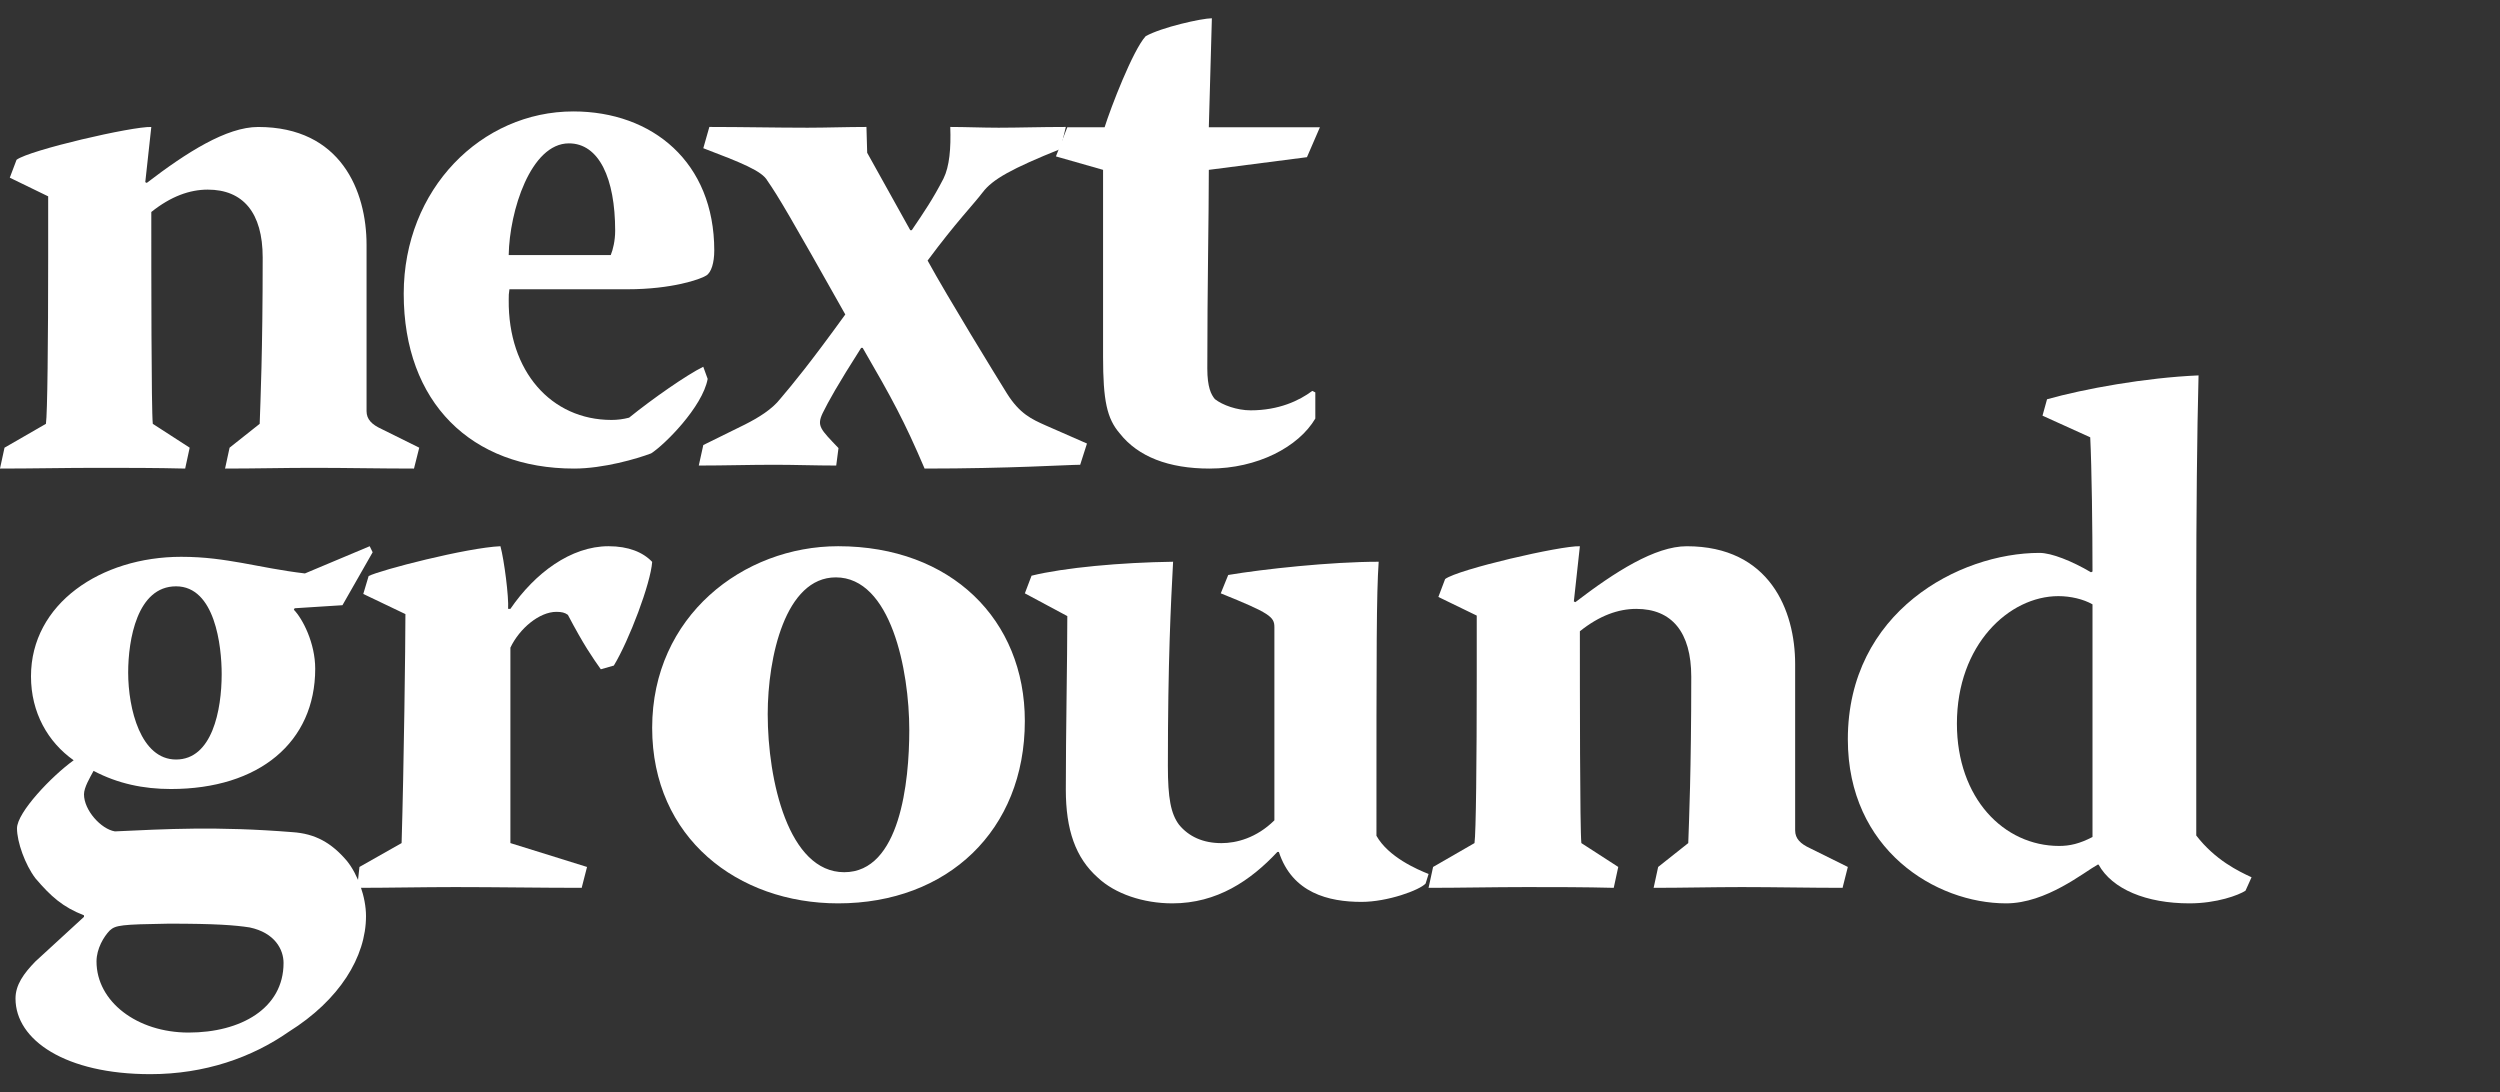
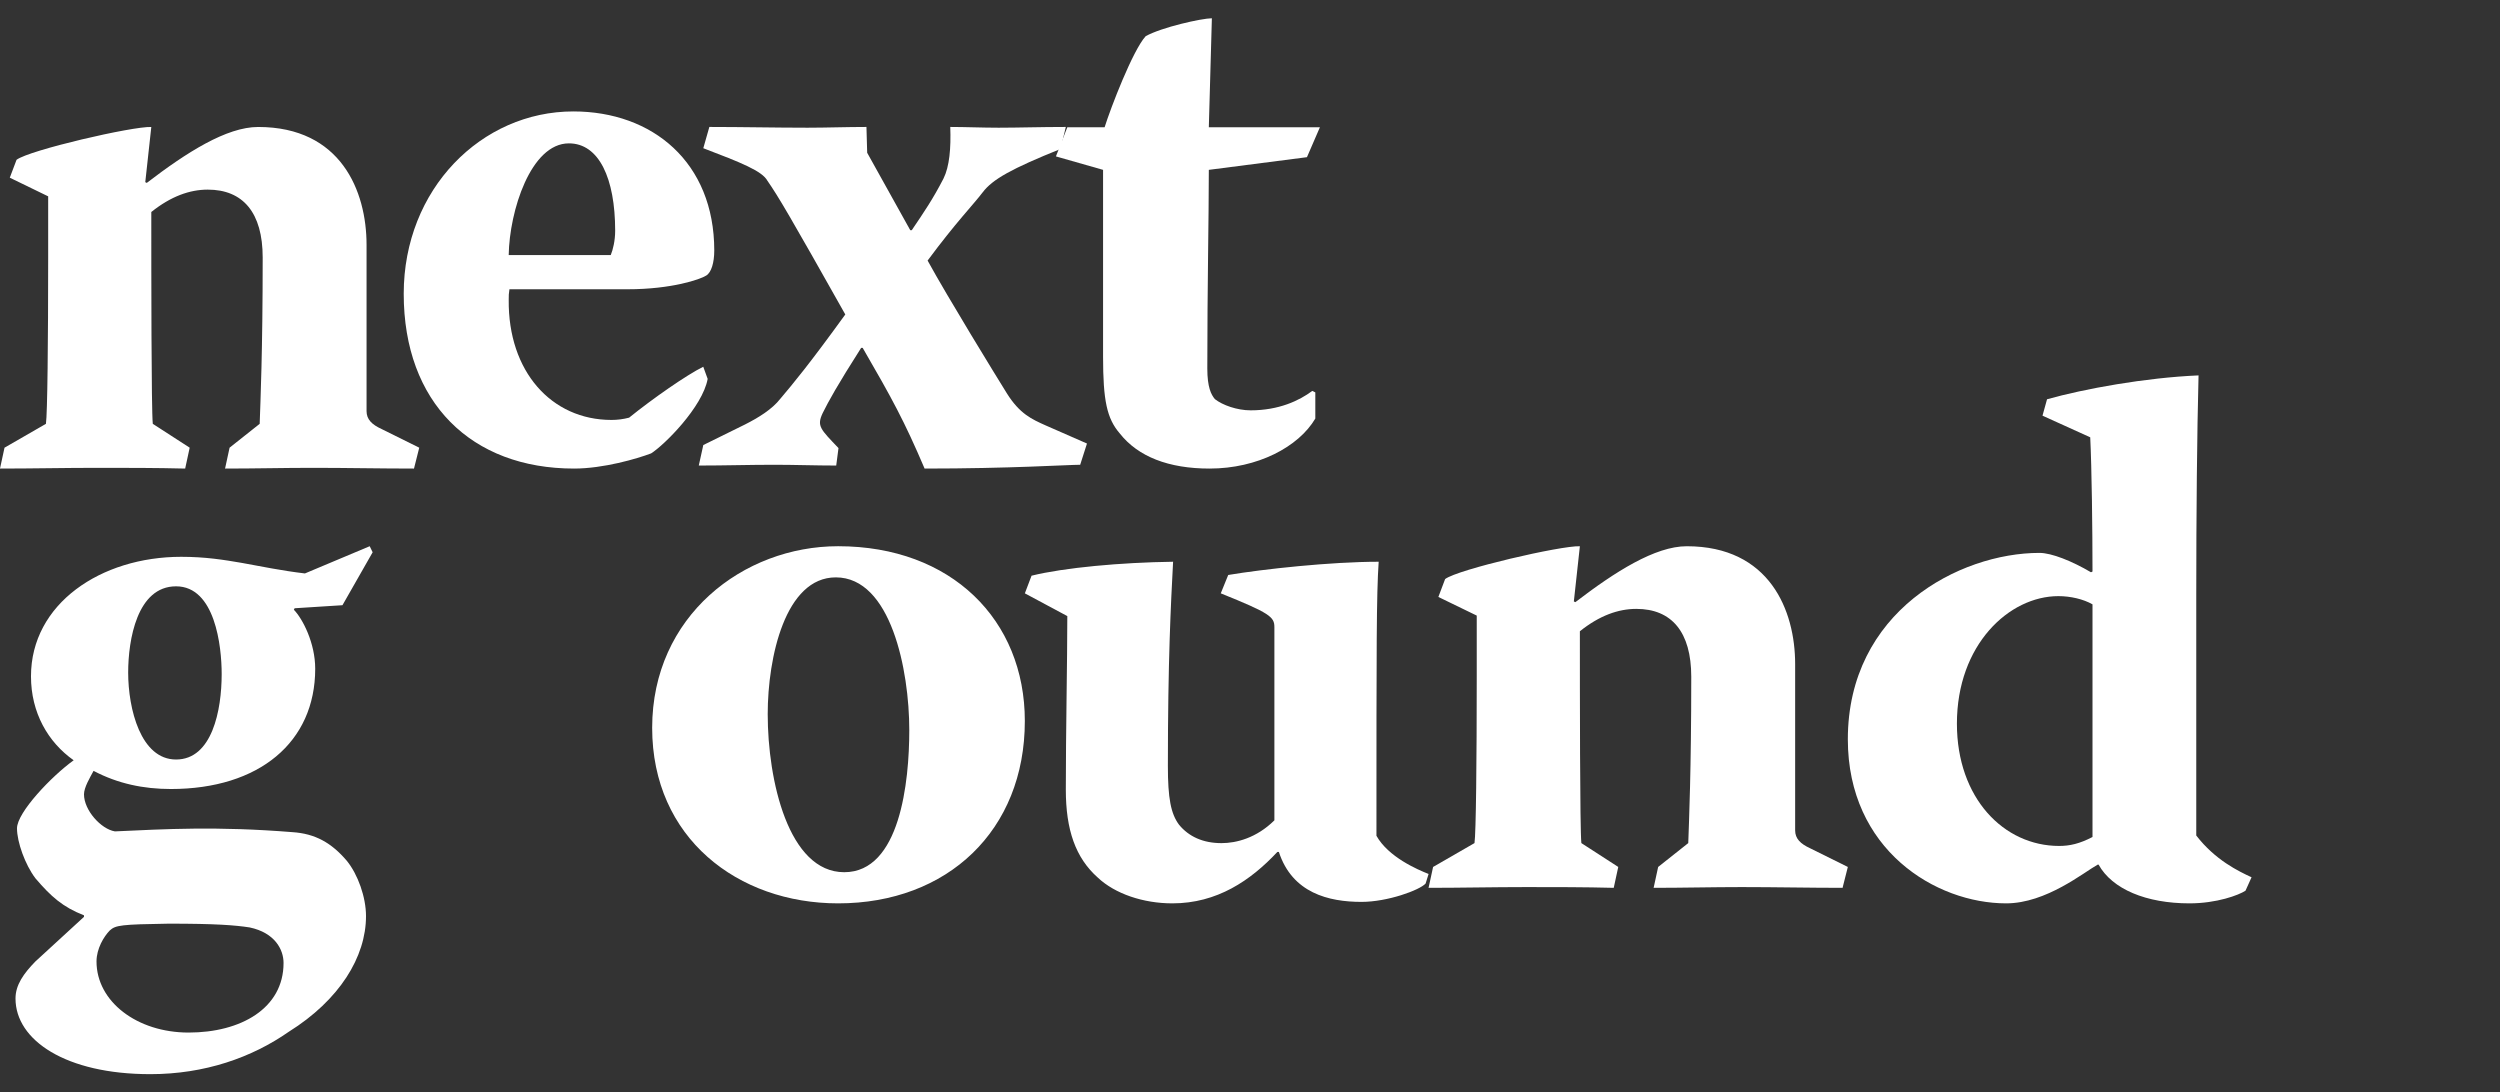
<svg xmlns="http://www.w3.org/2000/svg" width="119" height="52" viewBox="0 0 119 52" fill="none">
  <rect x="0" y="0" width="119" height="52" fill="#333333" stroke="none" />
  <path fill-rule="evenodd" clip-rule="evenodd" d="M29.072 12.14C29.177 11.887 29.282 11.454 29.282 10.983C29.282 8.487 28.512 6.824 27.08 6.824C25.263 6.824 24.249 10.043 24.214 12.14H29.072ZM24.249 13.769C24.215 13.985 24.215 14.058 24.215 14.274C24.18 17.675 26.241 19.989 29.107 19.989C29.386 19.989 29.666 19.954 29.945 19.881C31.064 18.977 32.671 17.855 33.475 17.457L33.685 18.036C33.44 19.375 31.623 21.183 30.994 21.581C30.33 21.834 28.722 22.304 27.325 22.304C22.432 22.304 19.217 19.158 19.217 13.985C19.217 8.994 22.921 5.304 27.29 5.304C31.064 5.304 33.999 7.728 33.999 11.924C33.999 12.502 33.859 12.972 33.615 13.117C33.335 13.298 31.973 13.769 29.875 13.769H24.249Z" fill="white" />
  <path fill-rule="evenodd" clip-rule="evenodd" d="M43.328 10.957H43.4C44.011 10.054 44.406 9.476 44.91 8.5C45.197 7.922 45.269 7.055 45.233 6.043C45.952 6.043 46.743 6.079 47.534 6.079C48.504 6.079 49.511 6.043 50.733 6.043L50.481 7.091C48.145 8.031 47.246 8.536 46.779 9.151C46.311 9.765 45.521 10.56 44.154 12.403C45.125 14.174 47.39 17.86 47.929 18.727C48.54 19.702 49.116 19.955 49.763 20.245L51.74 21.112L51.417 22.123C50.841 22.123 48.073 22.304 44.011 22.304C43.04 20.028 42.465 18.98 41.063 16.558H40.991C39.84 18.366 39.445 19.088 39.158 19.666C38.87 20.28 39.05 20.425 39.912 21.329L39.804 22.16C38.834 22.16 37.827 22.123 36.857 22.123C35.67 22.123 34.484 22.16 33.262 22.16L33.477 21.184L35.455 20.209C36.101 19.883 36.749 19.486 37.144 18.98C37.755 18.257 38.51 17.354 40.236 14.969C37.612 10.307 37.036 9.331 36.533 8.609C36.281 8.139 35.275 7.741 33.477 7.055L33.765 6.043C35.347 6.043 36.893 6.079 38.438 6.079C39.373 6.079 40.272 6.043 41.243 6.043L41.278 7.272L43.328 10.957Z" fill="white" />
  <path fill-rule="evenodd" clip-rule="evenodd" d="M6.101 32.013C6.101 33.741 6.697 36.153 8.38 36.153C10.097 36.153 10.552 33.812 10.552 32.085C10.552 30.752 10.237 27.909 8.38 27.909C6.522 27.909 6.101 30.465 6.101 32.013ZM5.225 44.29C4.944 44.578 4.594 45.154 4.594 45.766C4.594 47.674 6.522 49.15 8.976 49.15C11.464 49.15 13.497 47.998 13.497 45.838C13.497 45.19 13.076 44.398 11.885 44.146C11.183 44.038 10.272 43.966 8.029 43.966C5.751 44.002 5.505 44.038 5.225 44.29ZM14.023 28.953L13.988 29.024C14.408 29.457 15.004 30.609 15.004 31.832C15.004 35.325 12.34 37.557 8.134 37.557C6.838 37.557 5.611 37.305 4.454 36.693C4.279 37.017 3.998 37.485 3.998 37.81C3.998 38.565 4.805 39.465 5.47 39.574C7.854 39.465 10.307 39.321 13.918 39.61C15.004 39.682 15.776 40.114 16.511 40.977C17.037 41.626 17.422 42.706 17.422 43.606C17.422 45.55 16.161 47.602 13.743 49.114C11.99 50.338 9.747 51.13 7.153 51.13C3.122 51.13 0.738 49.51 0.738 47.53C0.738 46.882 1.124 46.342 1.685 45.766L3.998 43.642V43.57C2.982 43.174 2.421 42.669 1.685 41.806C1.194 41.158 0.809 40.078 0.809 39.429C0.809 38.673 2.456 36.945 3.507 36.189C2.281 35.325 1.475 33.921 1.475 32.193C1.475 28.736 4.805 26.504 8.625 26.504C9.782 26.504 10.658 26.648 11.499 26.792C12.516 26.972 13.322 27.152 14.514 27.296L17.598 26L17.738 26.288L16.301 28.808L14.023 28.953Z" fill="white" />
-   <path fill-rule="evenodd" clip-rule="evenodd" d="M17.547 27.42C18.094 27.136 22.216 26.071 23.821 26C24.003 26.675 24.223 28.414 24.186 28.982H24.295C25.462 27.278 27.177 26 28.964 26C29.913 26 30.606 26.284 31.044 26.746C30.971 27.775 29.949 30.474 29.219 31.681L28.599 31.858C28.198 31.29 27.797 30.722 27.031 29.267C26.885 29.16 26.739 29.124 26.484 29.124C25.681 29.124 24.733 29.906 24.295 30.828V40.131L27.943 41.267L27.688 42.261C25.681 42.261 23.675 42.225 21.669 42.225C20.1 42.225 18.532 42.261 17 42.261L17.11 41.267L19.116 40.131C19.225 36.509 19.298 30.686 19.298 29.231L17.292 28.272L17.547 27.42Z" fill="white" />
  <path fill-rule="evenodd" clip-rule="evenodd" d="M36.543 33.994C36.543 37.14 37.527 41.517 40.186 41.517C42.845 41.517 43.282 37.213 43.282 34.753C43.282 31.896 42.408 27.483 39.785 27.483C37.381 27.483 36.543 31.281 36.543 33.994ZM48.782 34.319C48.782 39.528 45.103 43 39.895 43C35.123 43 31.043 39.889 31.043 34.645C31.043 29.328 35.378 26 39.895 26C45.285 26 48.782 29.508 48.782 34.319Z" fill="white" />
  <path fill-rule="evenodd" clip-rule="evenodd" d="M48.783 28.243L49.102 27.403C50.663 27.018 53.357 26.773 55.839 26.739C55.732 28.767 55.591 31.46 55.591 36.461C55.591 37.999 55.732 38.734 56.123 39.258C56.584 39.818 57.258 40.133 58.144 40.133C58.853 40.133 59.81 39.888 60.661 39.048V29.851C60.661 29.362 60.449 29.187 58.108 28.243L58.463 27.369C60.129 27.088 63.356 26.739 65.625 26.739C65.519 28.348 65.519 30.655 65.519 39.783C66.086 40.797 67.469 41.391 68.001 41.601L67.859 42.056C67.575 42.37 66.051 42.93 64.809 42.93C63.249 42.93 61.512 42.51 60.874 40.552H60.803C59.526 41.916 57.931 43 55.804 43C54.421 43 53.074 42.545 52.258 41.776C51.194 40.832 50.733 39.503 50.733 37.58C50.733 34.887 50.804 31.425 50.804 29.326L48.783 28.243Z" fill="white" />
  <path fill-rule="evenodd" clip-rule="evenodd" d="M70.293 29.302L68.466 28.415L68.788 27.563C69.398 27.101 74.306 25.965 75.202 26.001L74.915 28.628L74.987 28.663C76.886 27.208 78.785 26.001 80.289 26.001C84.231 26.001 85.449 29.053 85.449 31.61V39.527C85.449 39.917 85.7 40.166 86.165 40.379L87.957 41.267L87.706 42.261C86.094 42.261 84.517 42.225 82.905 42.225C81.508 42.225 80.146 42.261 78.713 42.261L78.928 41.267L80.361 40.131C80.397 39.066 80.504 36.687 80.504 32.213C80.504 30.084 79.573 28.983 77.889 28.983C77.029 28.983 76.133 29.302 75.202 30.048C75.202 32.852 75.202 39.492 75.273 40.131L77.029 41.267L76.814 42.261C75.417 42.225 74.055 42.225 72.658 42.225C71.082 42.225 69.541 42.261 68 42.261L68.215 41.267L70.186 40.131C70.257 39.669 70.293 36.225 70.293 32.213V29.302Z" fill="white" />
  <path fill-rule="evenodd" clip-rule="evenodd" d="M99.603 28.767C99.17 28.518 98.557 28.376 97.98 28.376C95.637 28.376 93.149 30.683 93.149 34.446C93.149 37.995 95.384 40.267 98.016 40.267C98.521 40.267 98.99 40.161 99.603 39.841V28.767ZM104.542 39.77C105.444 40.942 106.561 41.474 107.174 41.758L106.886 42.397C106.561 42.61 105.516 43 104.218 43C102.163 43 100.541 42.326 99.891 41.154H99.855C99.206 41.51 97.403 43 95.493 43C92.139 43 87.957 40.445 87.957 35.191C87.957 29.121 93.257 26.318 97.079 26.318C97.656 26.318 98.629 26.708 99.531 27.24L99.603 27.205C99.603 25.182 99.567 22.271 99.495 20.816L97.223 19.786L97.439 19.005C99.206 18.508 102.126 17.976 104.651 17.869C104.579 20.567 104.542 24.507 104.542 28.376V39.77Z" fill="white" />
  <path fill-rule="evenodd" clip-rule="evenodd" d="M2.293 9.346L0.466 8.458L0.788 7.606C1.398 7.144 6.306 6.008 7.202 6.044L6.915 8.671L6.987 8.706C8.886 7.251 10.784 6.044 12.289 6.044C16.23 6.044 17.448 9.097 17.448 11.653V19.57C17.448 19.961 17.699 20.209 18.165 20.422L19.956 21.31L19.706 22.304C18.093 22.304 16.517 22.269 14.905 22.269C13.507 22.269 12.146 22.304 10.713 22.304L10.928 21.31L12.361 20.174C12.397 19.109 12.504 16.73 12.504 12.257C12.504 10.127 11.572 9.026 9.888 9.026C9.029 9.026 8.133 9.346 7.202 10.091C7.202 12.896 7.202 19.535 7.273 20.174L9.029 21.31L8.814 22.304C7.416 22.269 6.055 22.269 4.658 22.269C3.082 22.269 1.541 22.304 0 22.304L0.215 21.31L2.186 20.174C2.257 19.713 2.293 16.269 2.293 12.257V9.346Z" fill="white" />
  <path fill-rule="evenodd" clip-rule="evenodd" d="M62.827 6.059L62.211 7.482L57.54 8.085C57.54 10.396 57.468 13.56 57.468 17.541C57.468 18.43 57.649 18.785 57.83 18.999C58.192 19.283 58.88 19.532 59.532 19.532C60.872 19.532 61.849 19.069 62.465 18.607L62.609 18.678V19.923C61.813 21.273 59.858 22.304 57.576 22.304C55.62 22.304 54.172 21.735 53.303 20.634C52.688 19.923 52.506 19.069 52.506 16.972V8.085L50.262 7.445L50.804 6.059H52.579C52.869 5.135 53.919 2.398 54.534 1.723C55.295 1.296 57.214 0.87 57.685 0.87L57.54 6.059H62.827Z" fill="white" />
</svg>